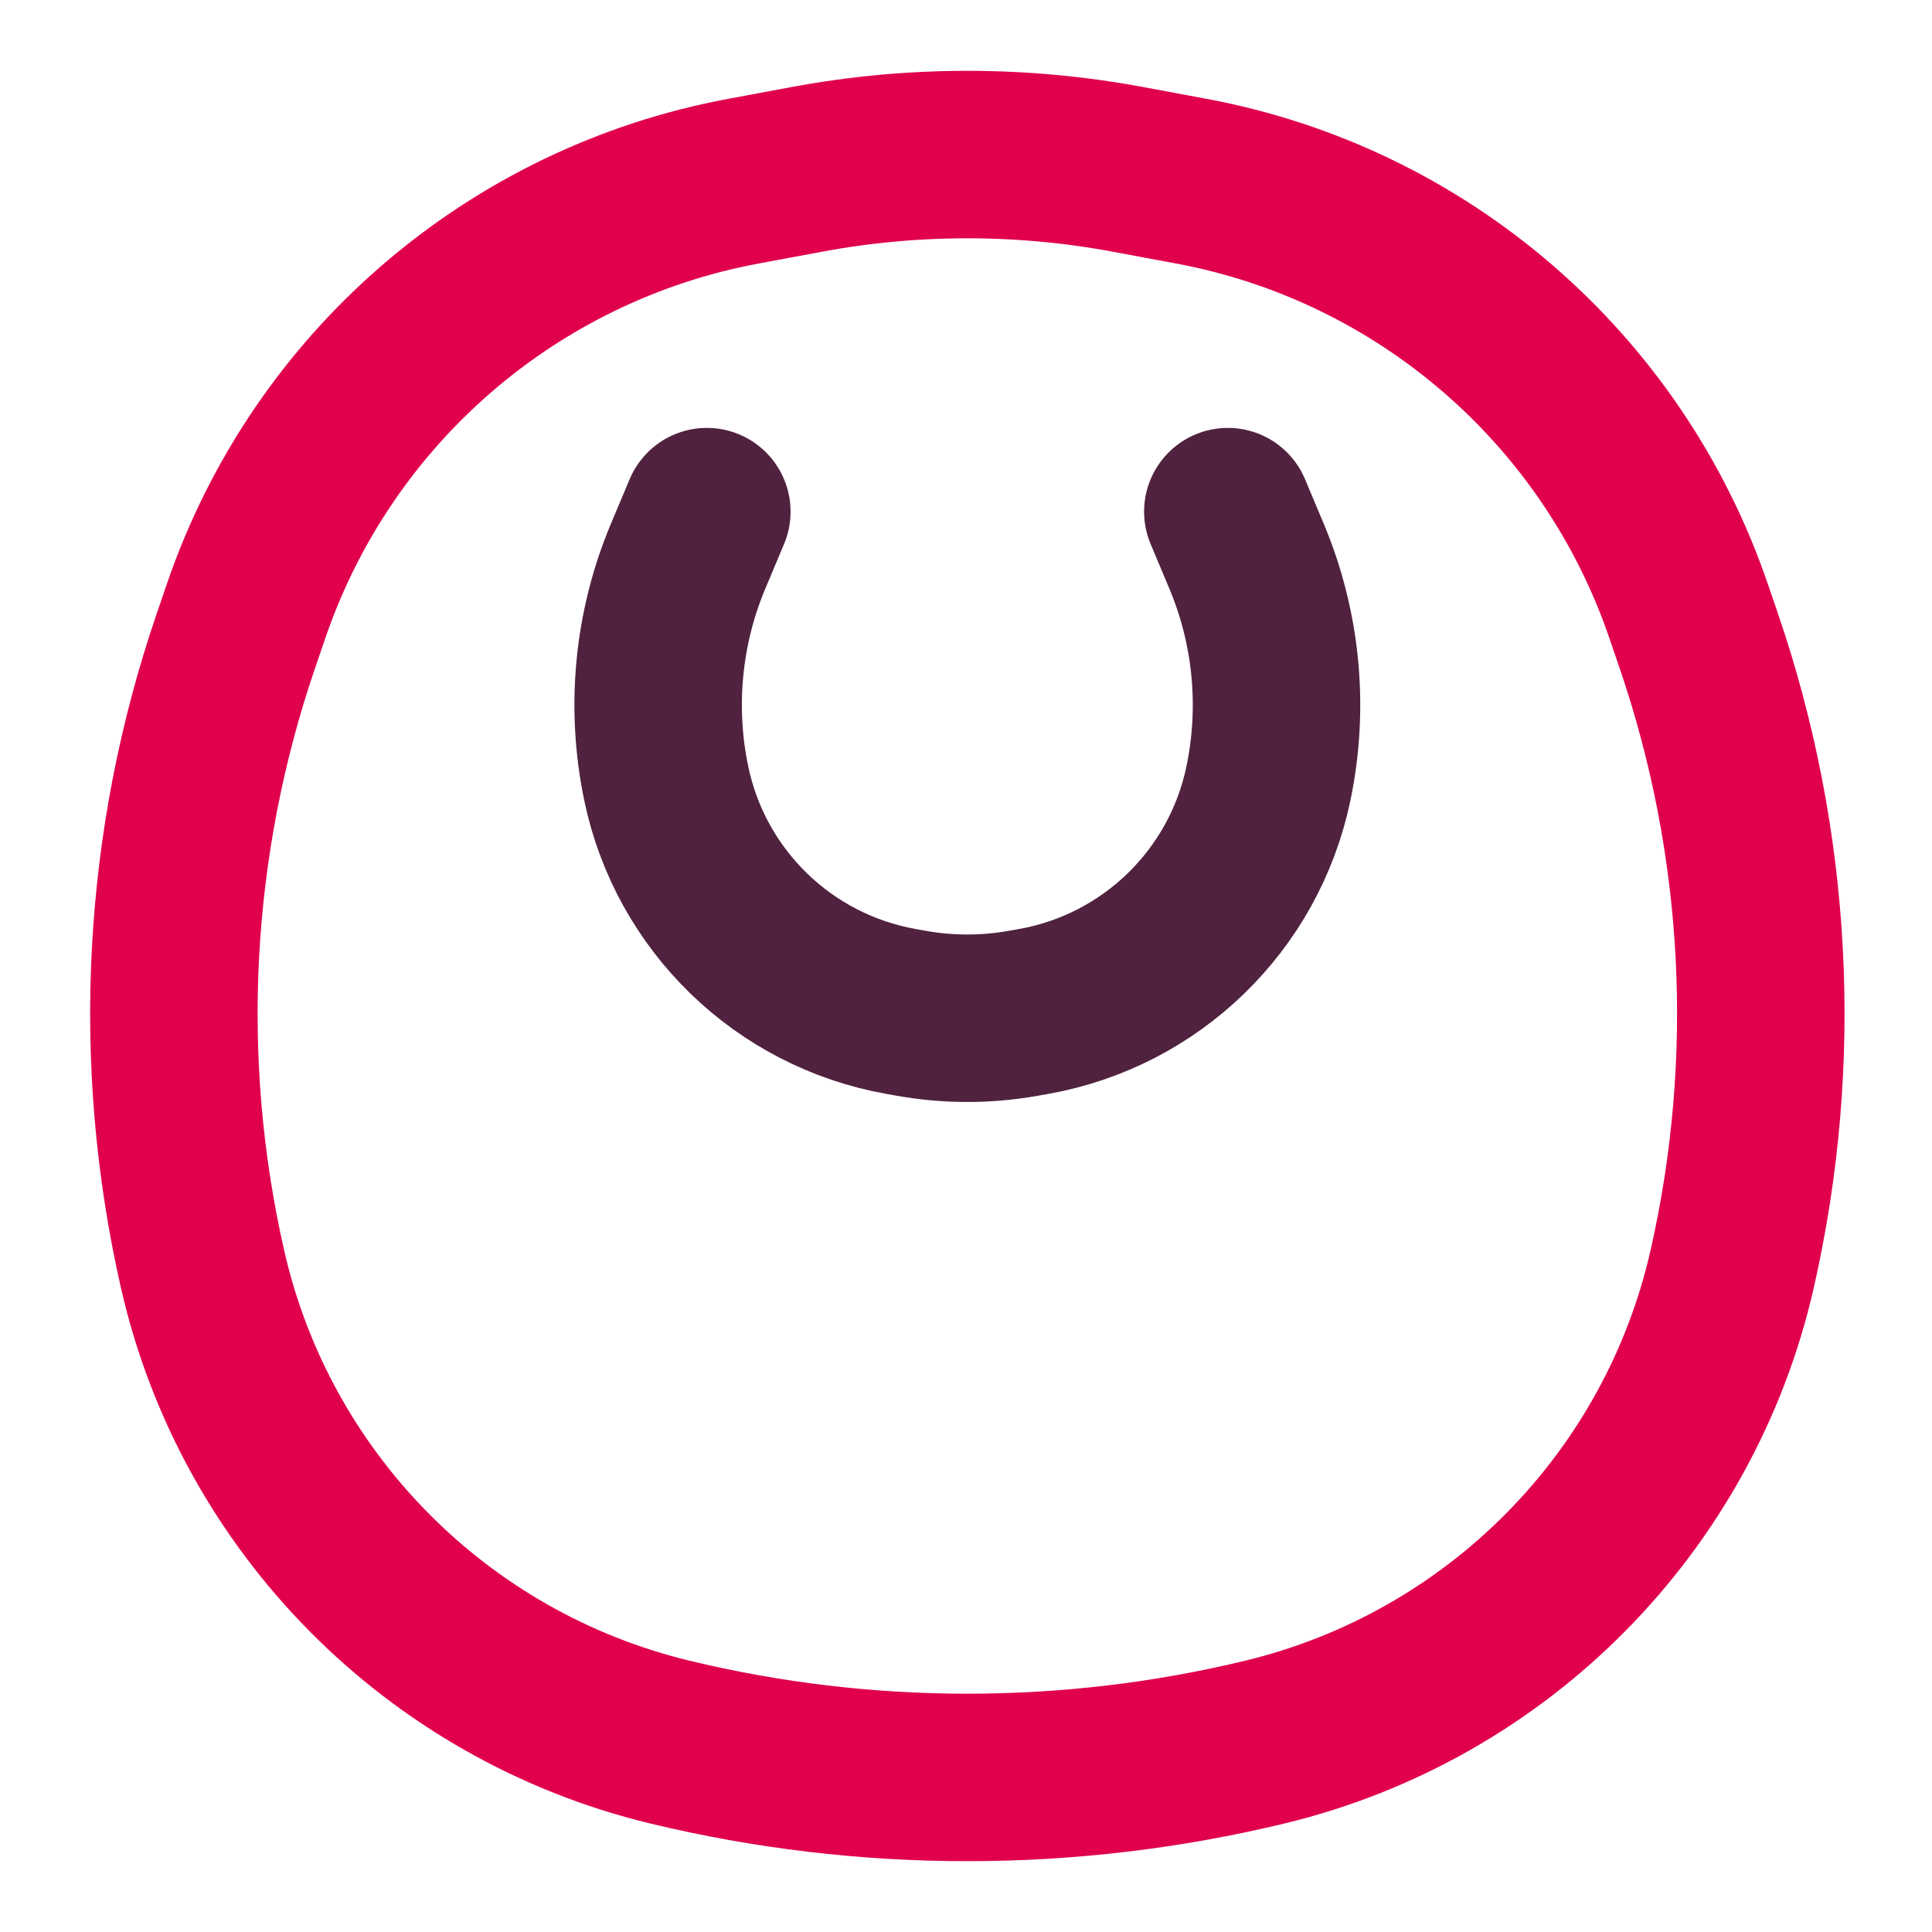
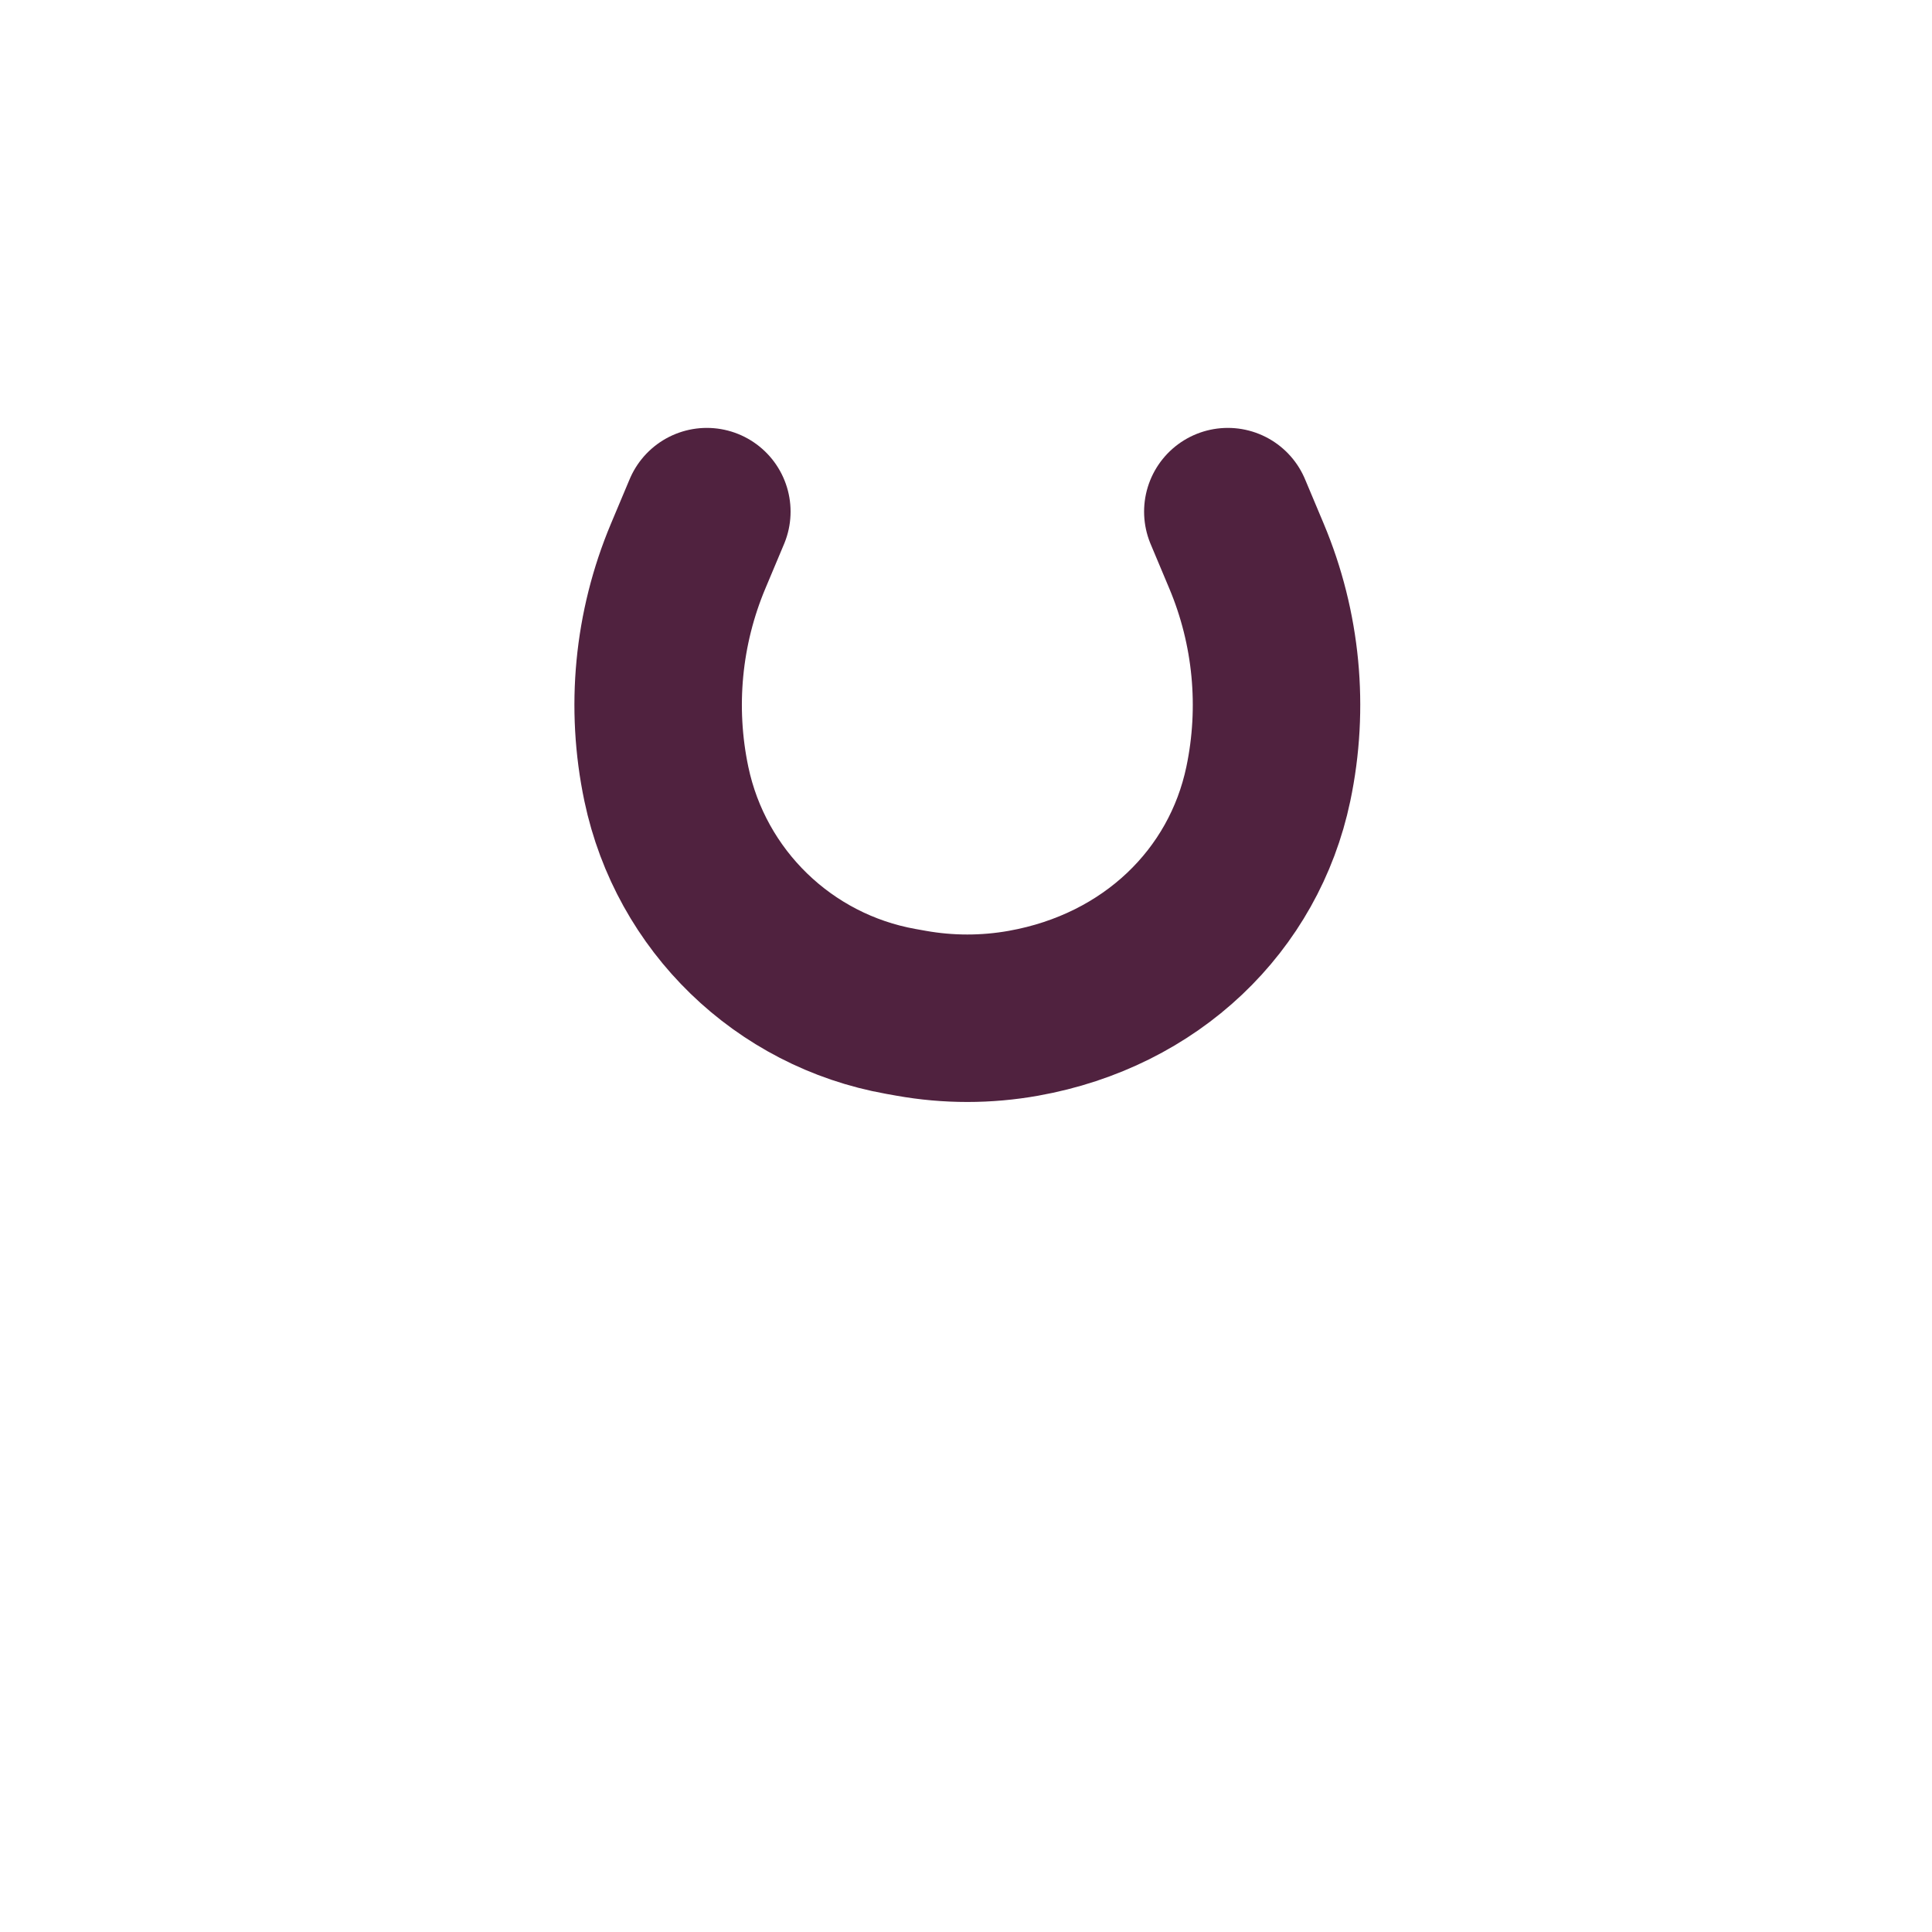
<svg xmlns="http://www.w3.org/2000/svg" width="100" height="100" viewBox="0 0 100 100" fill="none">
-   <path d="M36.586 26.482L35.617 28.788C34.053 32.512 33.66 36.624 34.49 40.577C35.757 46.609 40.559 51.267 46.626 52.351L47.16 52.446C49.084 52.79 51.054 52.79 52.978 52.446L53.512 52.351C59.579 51.267 64.381 46.609 65.648 40.577C66.478 36.624 66.085 32.512 64.521 28.788L63.552 26.482" stroke="#50223F" stroke-width="8.668" stroke-linecap="round" />
-   <path d="M89.655 65.692C86.909 77.766 77.524 87.252 65.489 90.165C55.375 92.612 44.764 92.612 34.65 90.165C22.615 87.252 13.23 77.766 10.484 65.692C8.031 54.905 8.628 43.647 12.207 33.179L12.739 31.624C16.678 20.106 26.517 11.603 38.485 9.376L41.762 8.766C47.253 7.745 52.886 7.745 58.377 8.766L61.655 9.376C73.622 11.603 83.462 20.106 87.4 31.624L87.932 33.179C91.511 43.647 92.108 54.905 89.655 65.692Z" stroke="#E0004D" stroke-width="8.668" />
+   <path d="M36.586 26.482L35.617 28.788C34.053 32.512 33.66 36.624 34.49 40.577C35.757 46.609 40.559 51.267 46.626 52.351L47.16 52.446C49.084 52.79 51.054 52.79 52.978 52.446C59.579 51.267 64.381 46.609 65.648 40.577C66.478 36.624 66.085 32.512 64.521 28.788L63.552 26.482" stroke="#50223F" stroke-width="8.668" stroke-linecap="round" />
</svg>